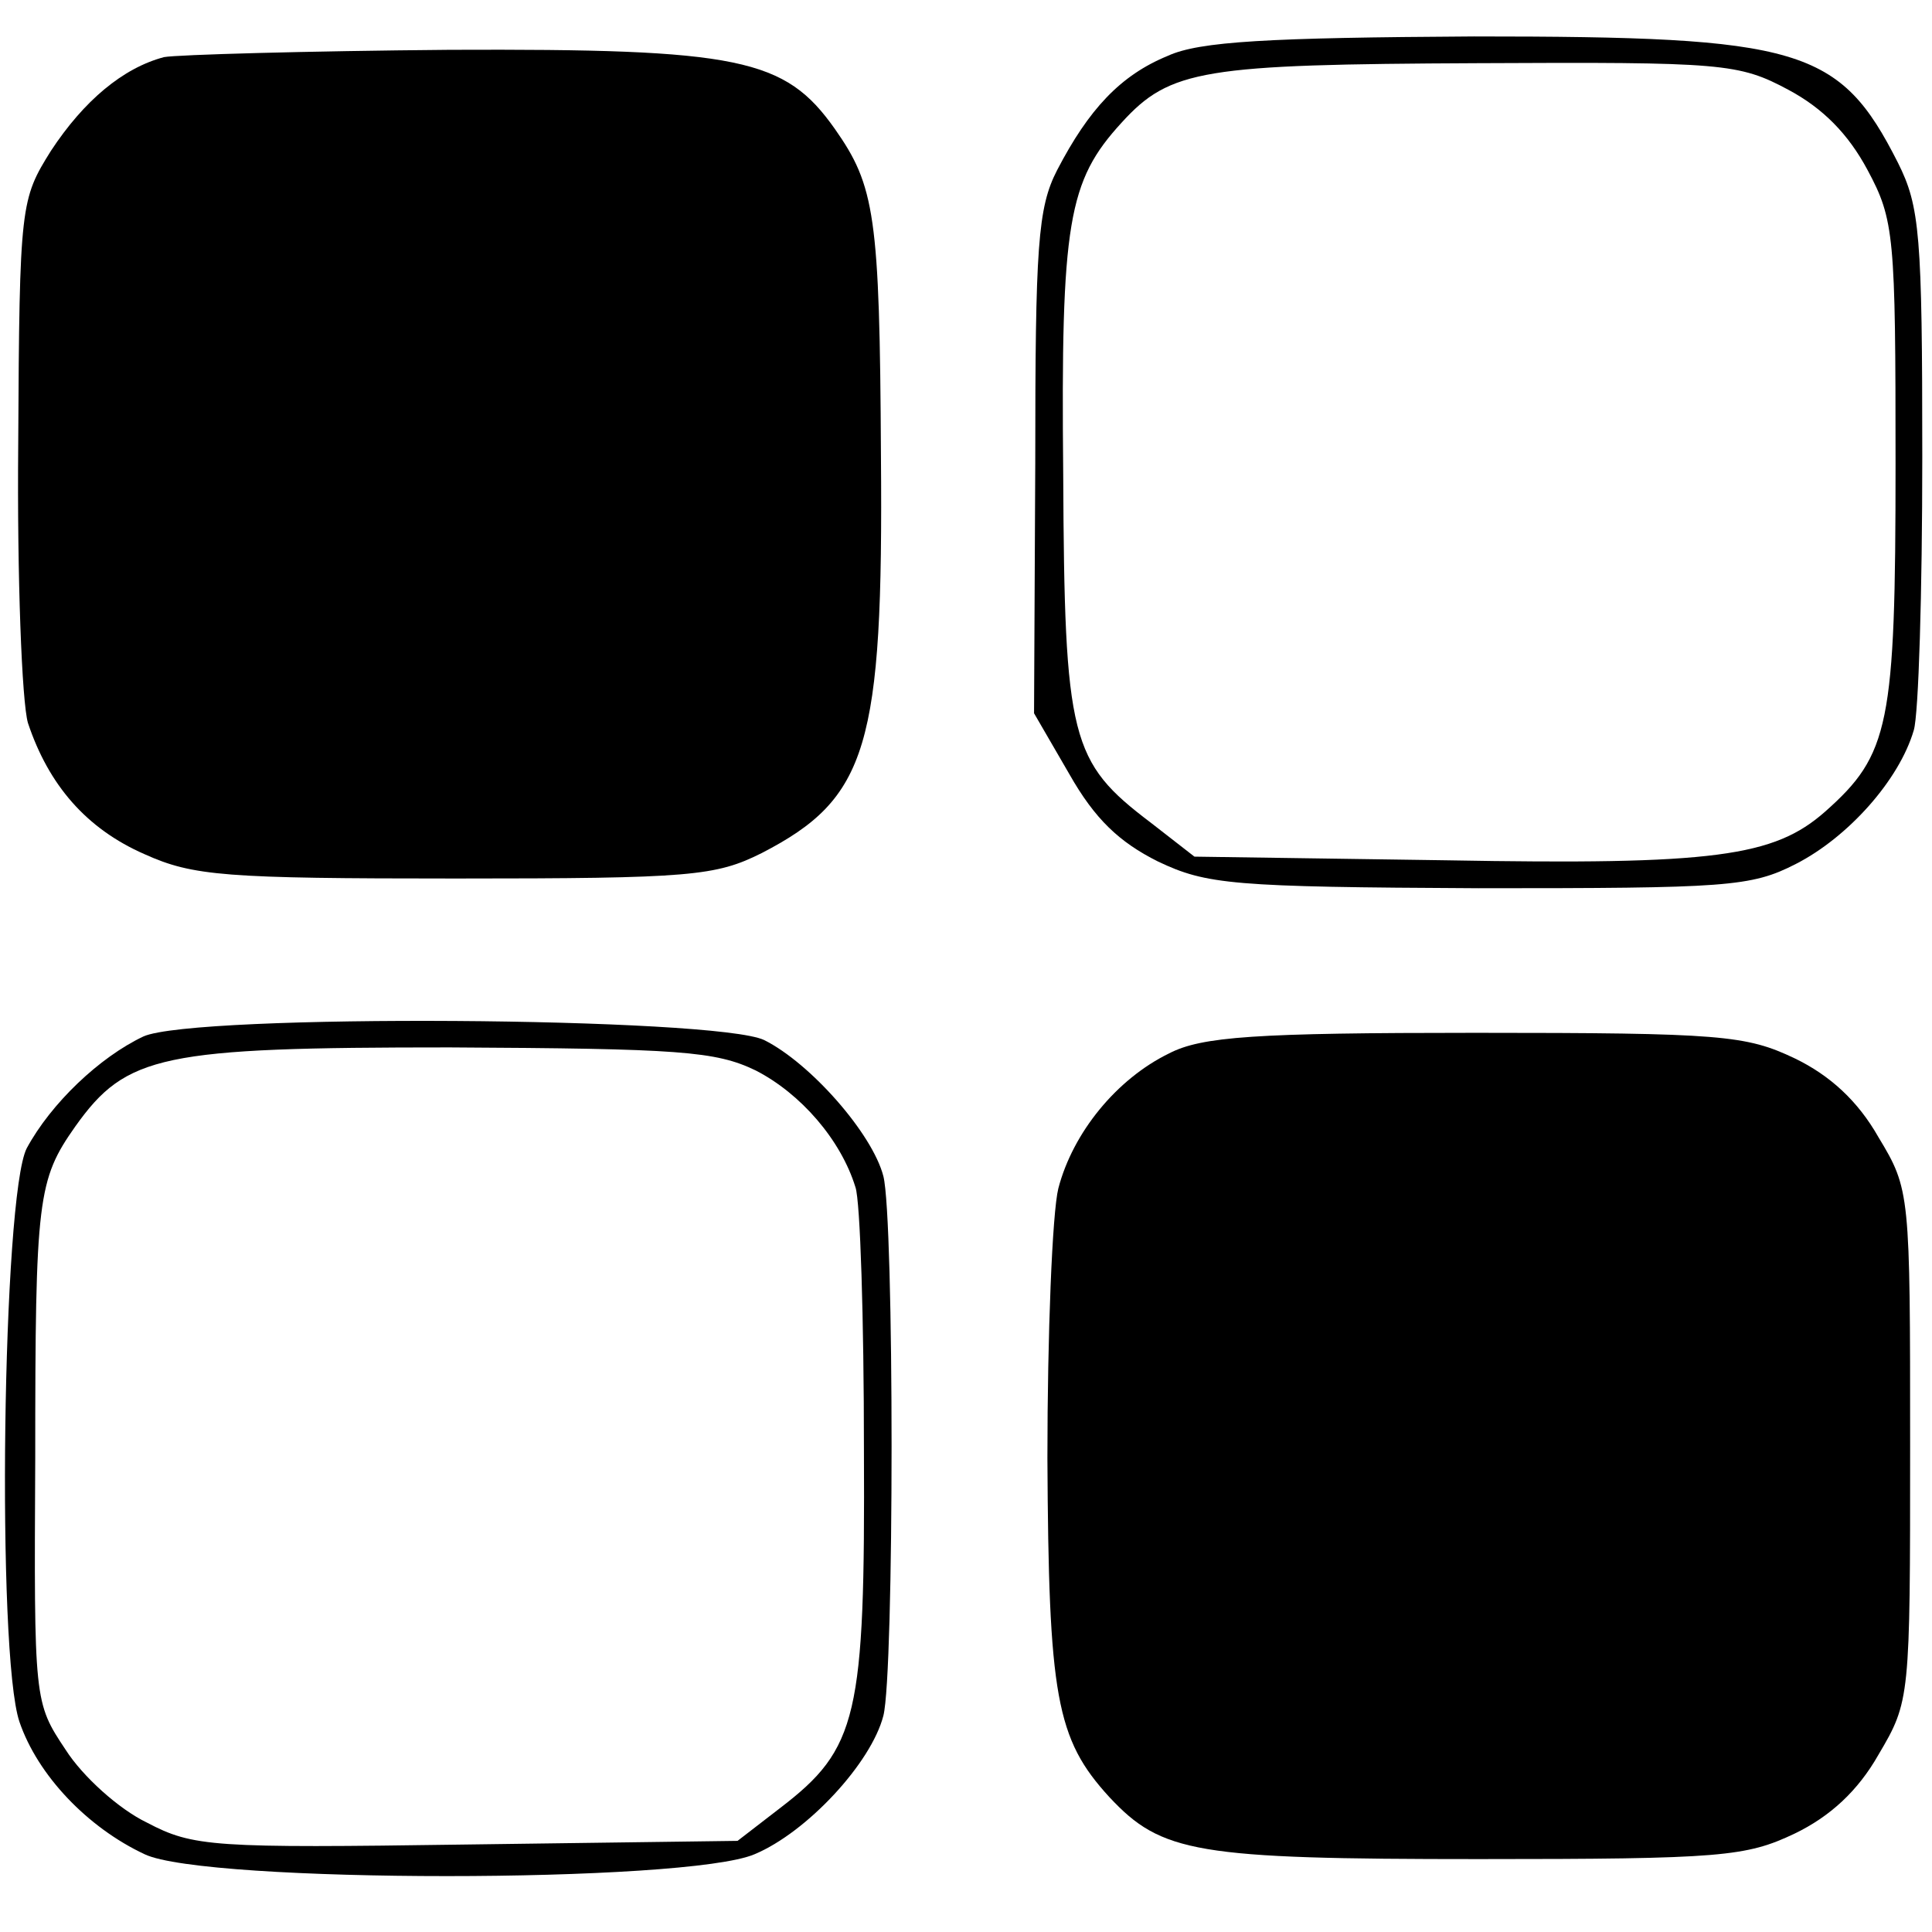
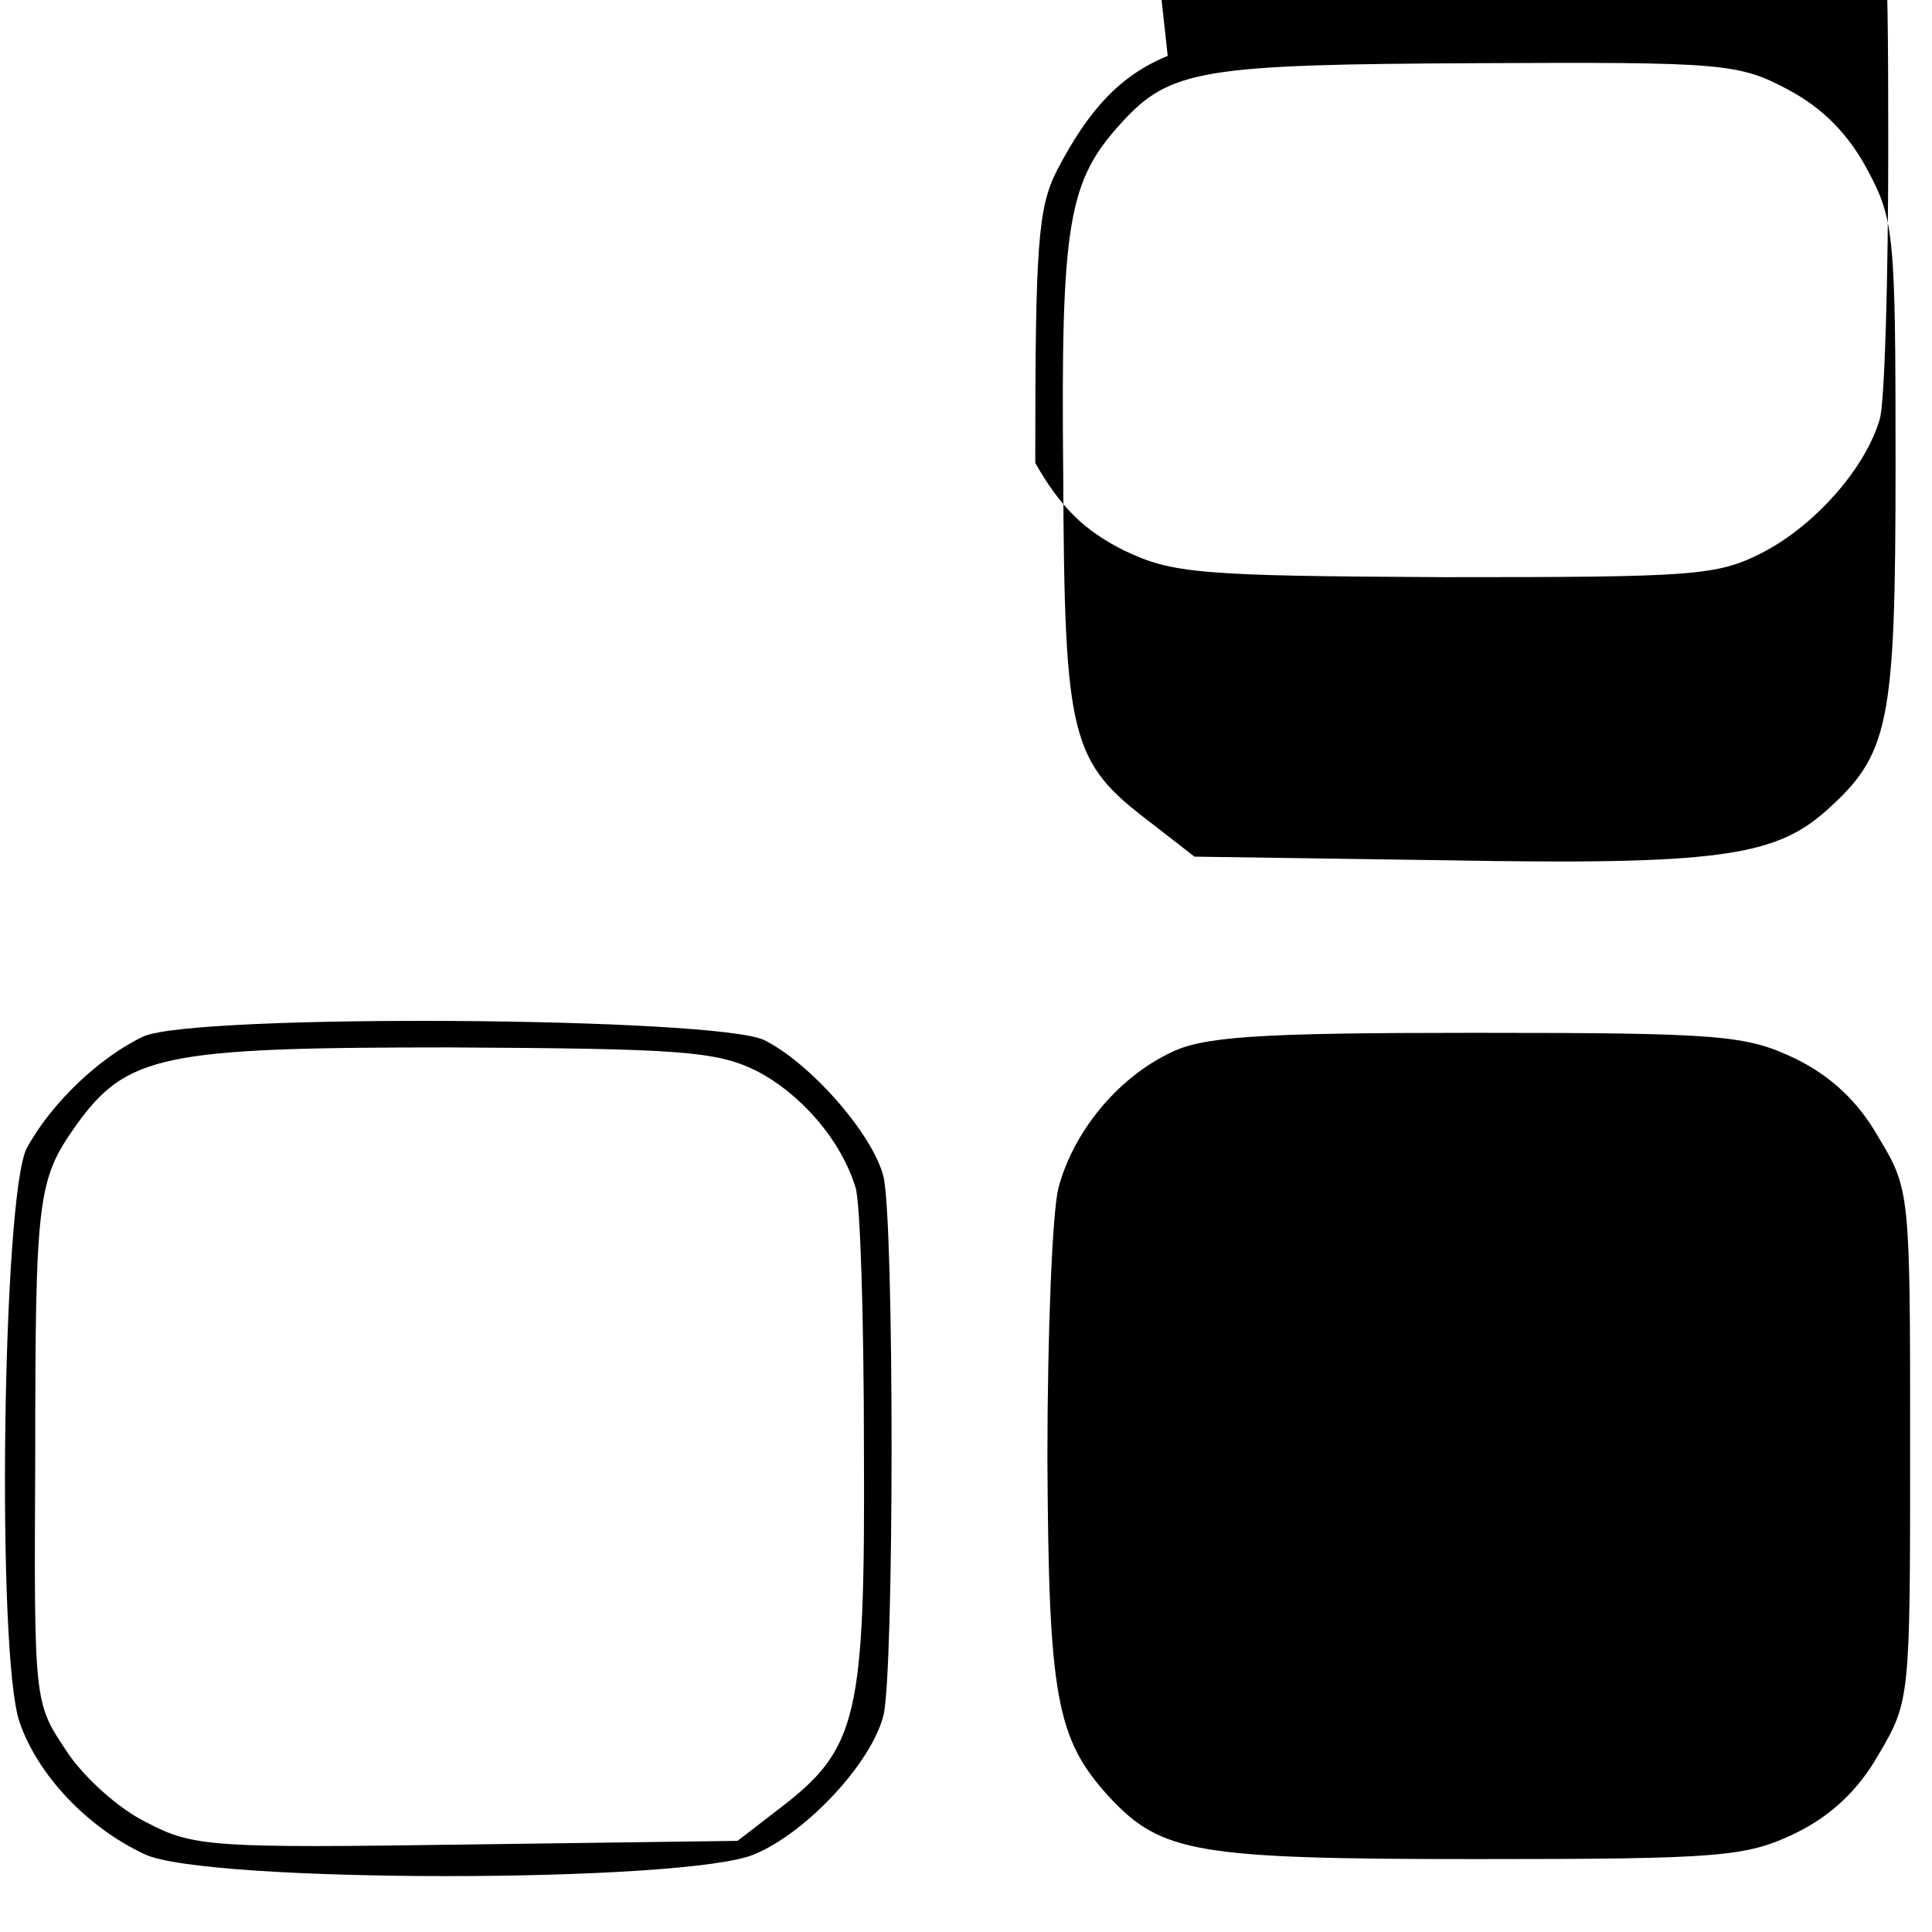
<svg xmlns="http://www.w3.org/2000/svg" version="1.0" width="159pt" height="159pt" viewBox="0 0 159 159" preserveAspectRatio="xMidYMid meet">
  <g transform="translate(0,159) scale(0.1,-0.1)" fill="#000000" stroke="none">
-     <path d="M961 1544 c-39 -16 -65 -44 -91 -94 -16 -31 -18 -63 -18 -241 l-1 -206 29 -50 c21 -37 41 -56 73 -72 40 -19 61 -21 264 -22 204 0 224 1 261 20 43 22 85 69 97 110 4 13 7 114 7 225 0 183 -2 206 -20 242 -48 95 -80 104 -349 104 -169 -1 -226 -4 -252 -16z m511 -28 c28 -15 49 -36 65 -66 22 -41 23 -54 23 -242 0 -215 -5 -239 -58 -286 -42 -37 -91 -44 -312 -40 l-207 3 -36 28 c-66 50 -71 68 -72 287 -2 207 4 241 48 289 40 44 67 48 293 49 202 1 215 0 256 -22z" />
-     <path d="M135 1543 c-34 -9 -66 -36 -93 -77 -25 -40 -26 -44 -27 -241 -1 -110 3 -213 8 -230 17 -51 48 -87 96 -108 40 -18 66 -20 256 -20 194 0 214 2 252 21 87 45 100 87 98 327 -1 198 -5 222 -38 269 -41 58 -78 66 -317 65 -118 -1 -224 -4 -235 -6z" />
+     <path d="M961 1544 c-39 -16 -65 -44 -91 -94 -16 -31 -18 -63 -18 -241 c21 -37 41 -56 73 -72 40 -19 61 -21 264 -22 204 0 224 1 261 20 43 22 85 69 97 110 4 13 7 114 7 225 0 183 -2 206 -20 242 -48 95 -80 104 -349 104 -169 -1 -226 -4 -252 -16z m511 -28 c28 -15 49 -36 65 -66 22 -41 23 -54 23 -242 0 -215 -5 -239 -58 -286 -42 -37 -91 -44 -312 -40 l-207 3 -36 28 c-66 50 -71 68 -72 287 -2 207 4 241 48 289 40 44 67 48 293 49 202 1 215 0 256 -22z" />
    <path d="M118 737 c-36 -17 -76 -55 -96 -92 -20 -39 -25 -416 -6 -472 15 -44 56 -87 103 -109 50 -24 446 -24 502 0 43 18 96 75 106 114 9 35 9 409 0 444 -9 35 -60 93 -98 112 -39 19 -469 22 -511 3z m504 -28 c37 -19 70 -57 82 -96 4 -11 7 -109 7 -216 1 -220 -5 -246 -69 -295 l-35 -27 -223 -3 c-209 -3 -225 -2 -263 18 -23 11 -53 38 -67 60 -26 39 -26 40 -25 240 0 214 2 229 33 273 42 59 71 65 308 65 189 -1 219 -3 252 -19z" />
    <path d="M962 723 c-43 -21 -79 -65 -91 -111 -5 -20 -9 -120 -9 -222 1 -196 7 -231 51 -279 43 -46 71 -51 304 -51 200 0 220 2 260 21 29 14 52 35 69 65 26 44 26 46 26 254 0 208 0 211 -26 254 -17 30 -40 51 -69 65 -40 19 -60 21 -263 21 -181 0 -225 -3 -252 -17z" />
  </g>
</svg>